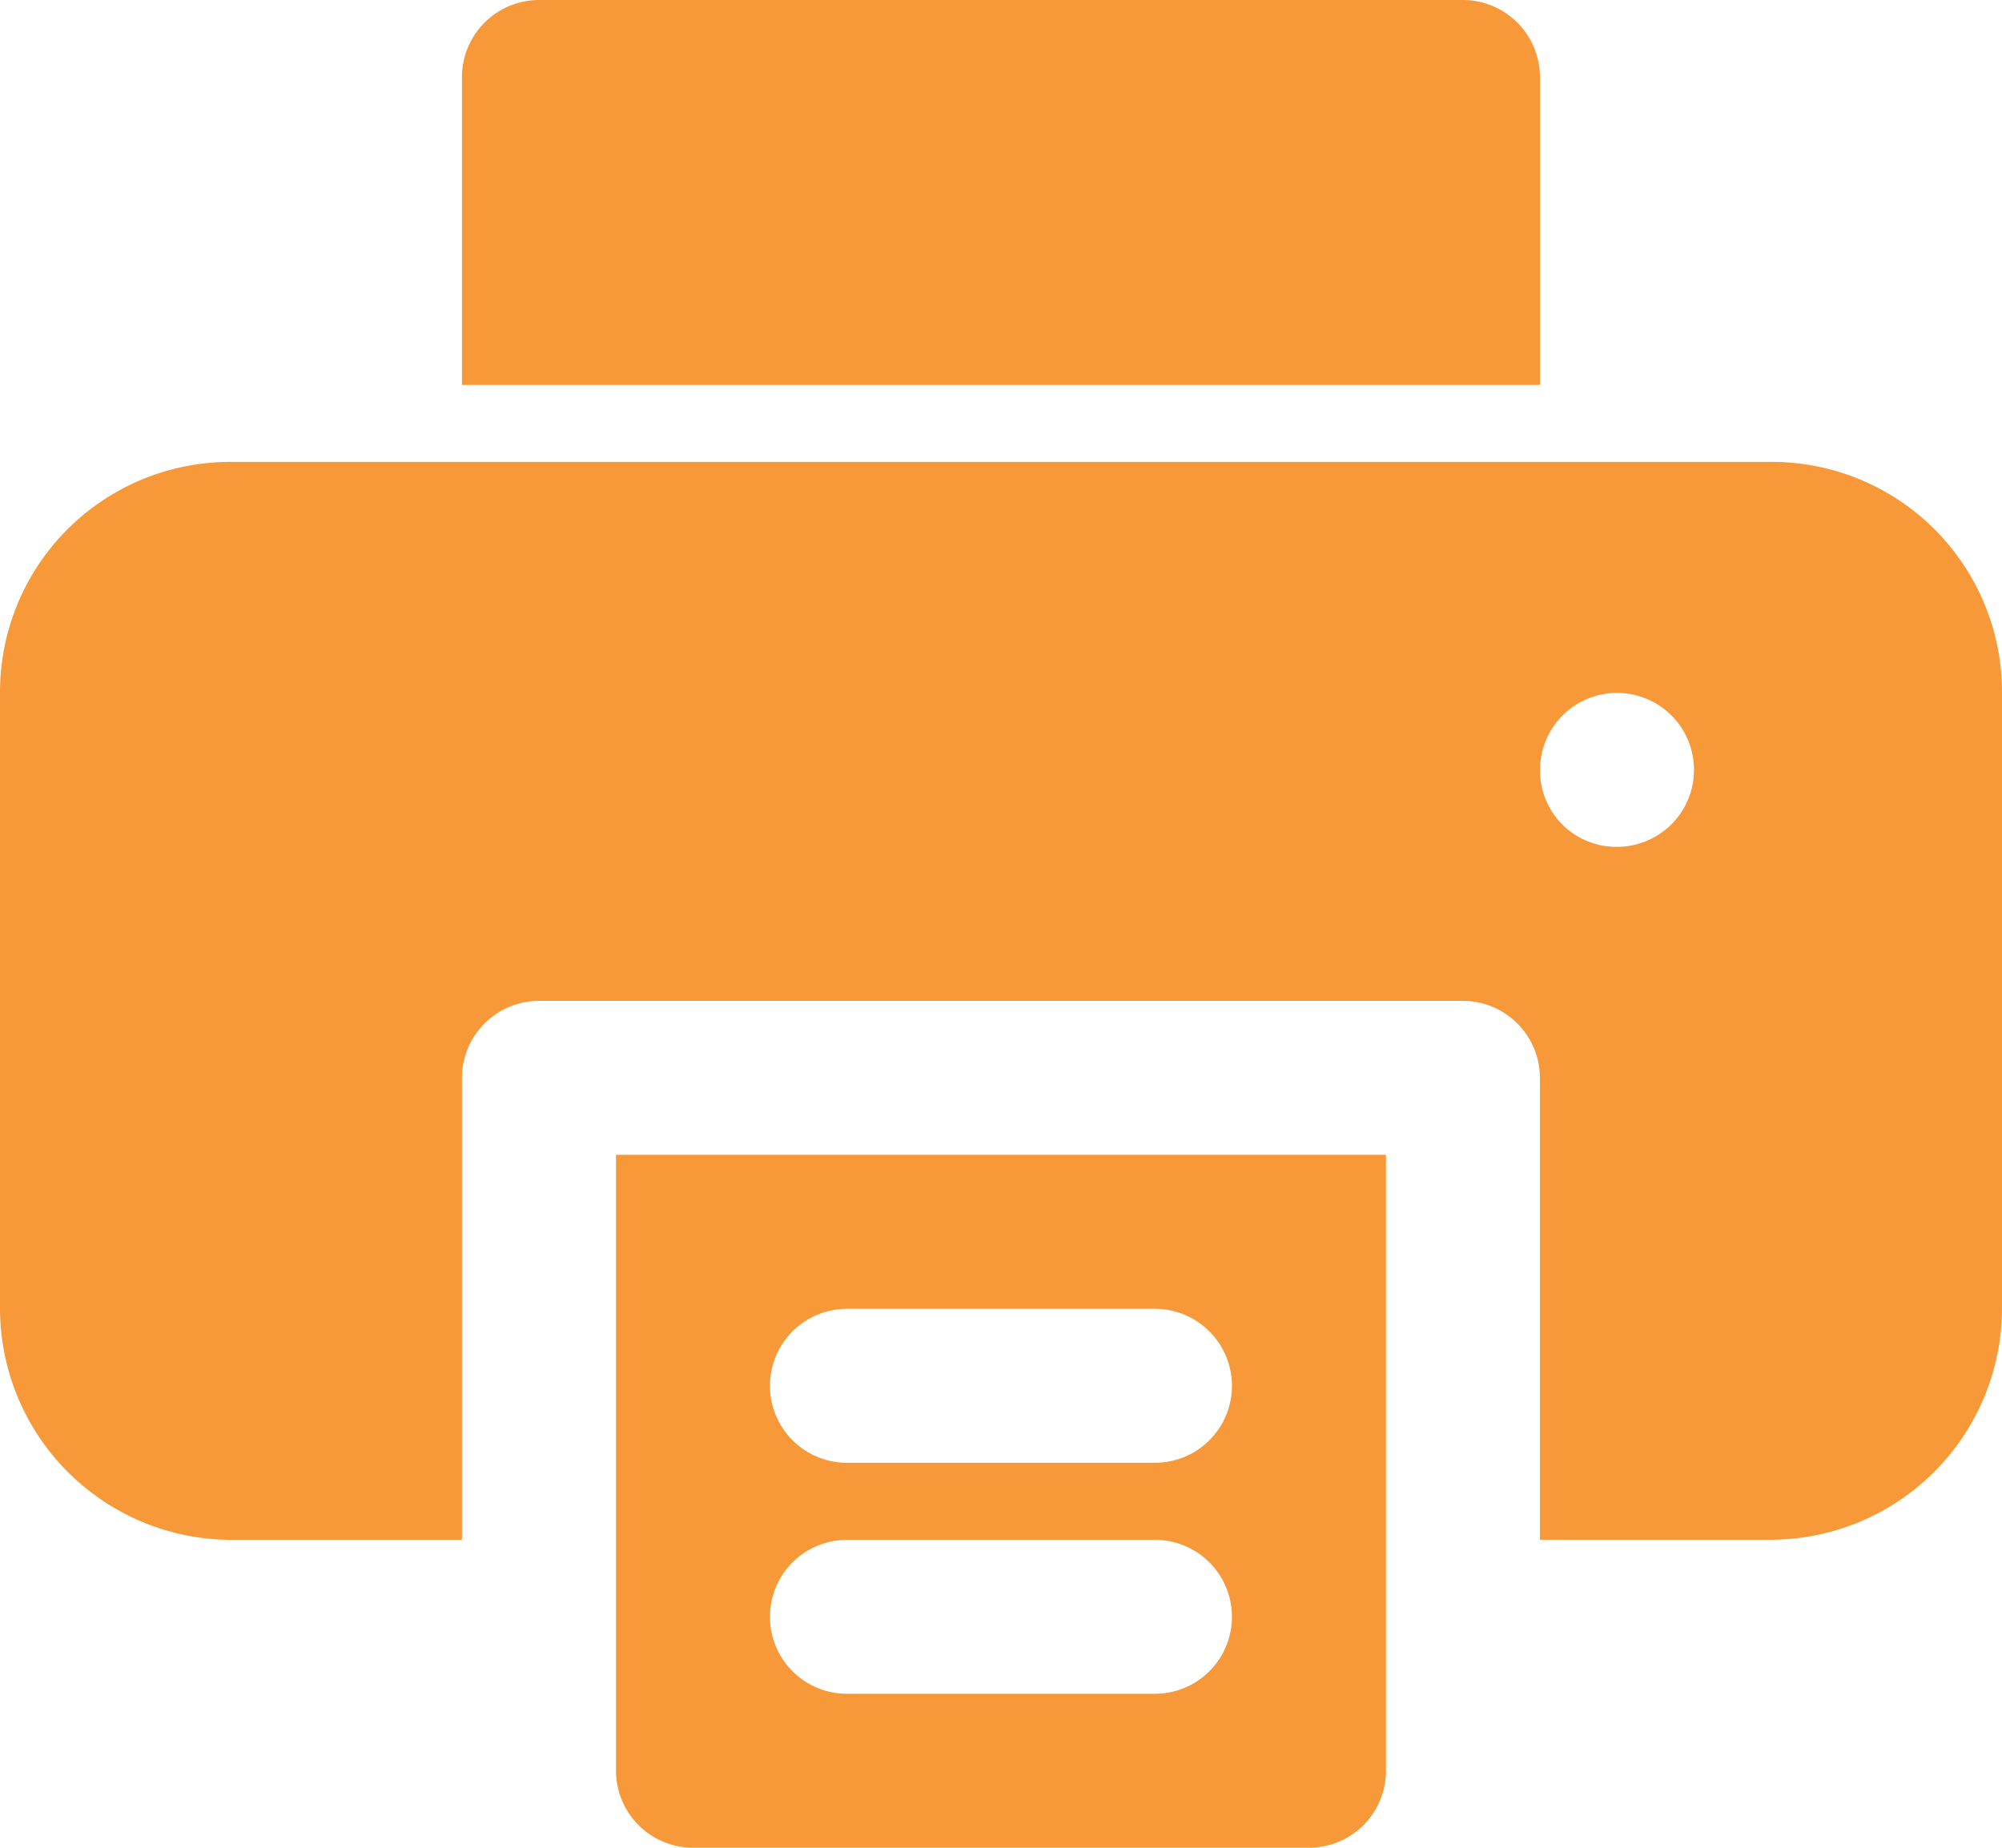
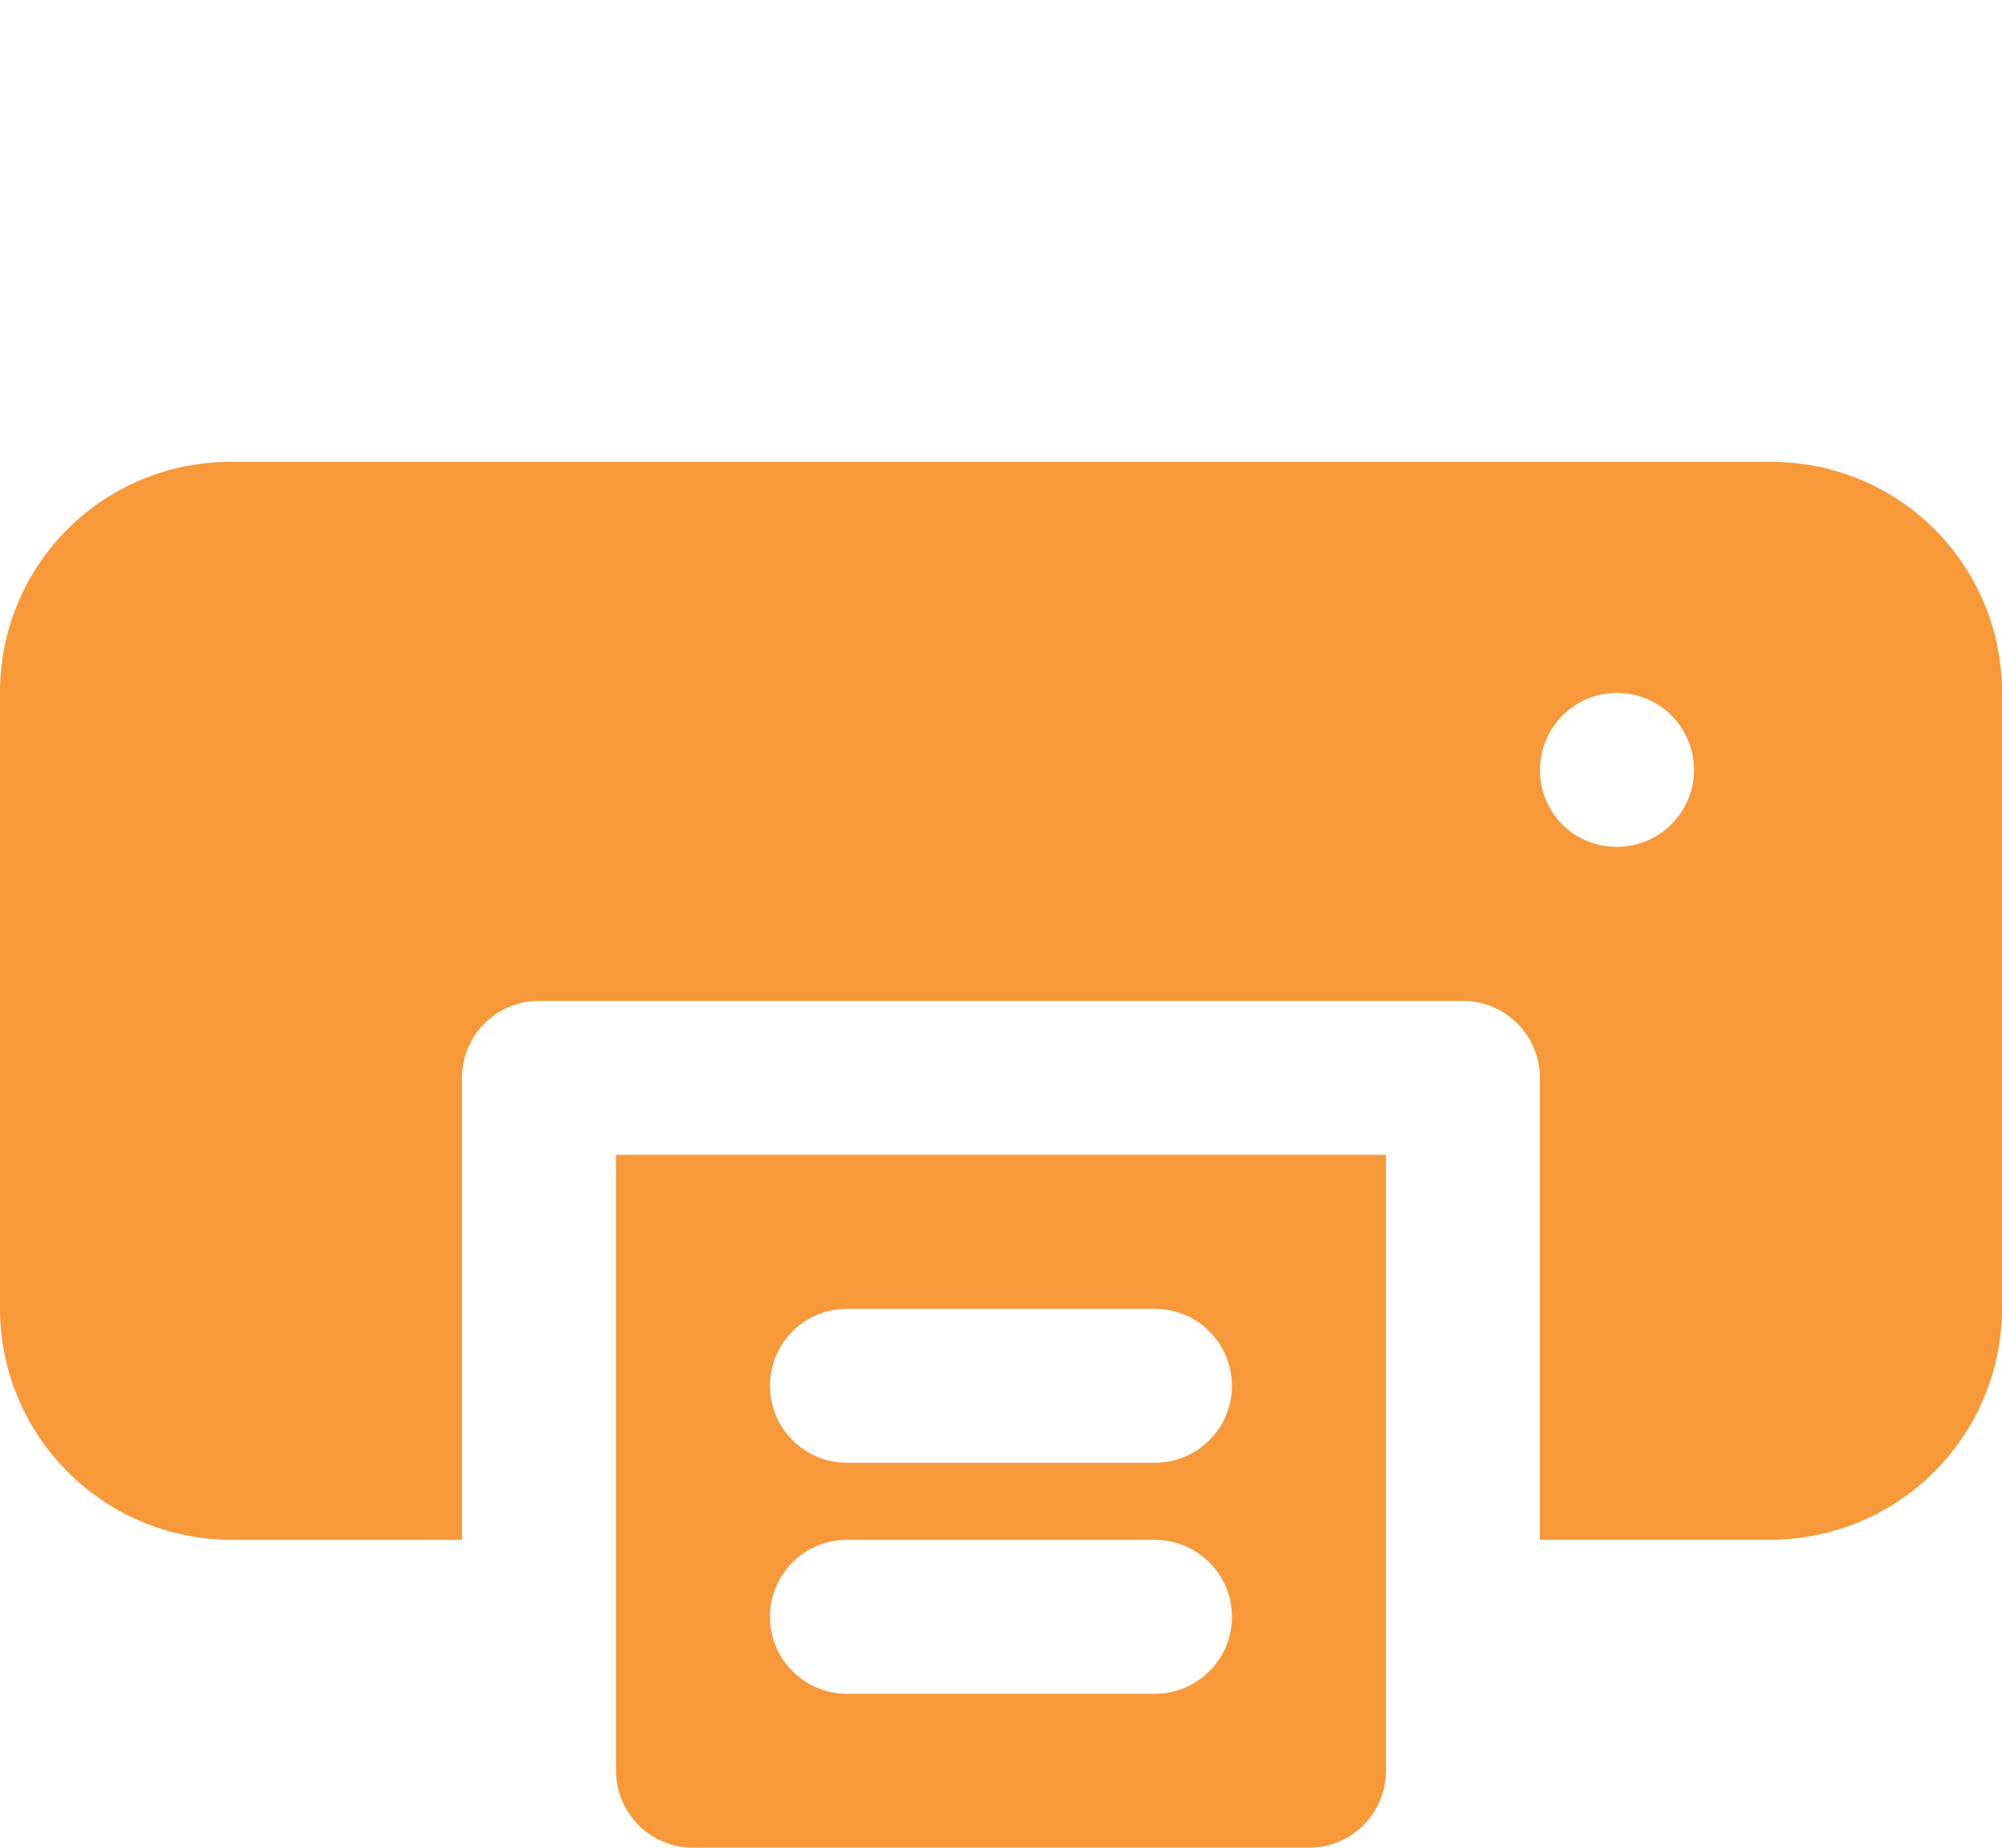
<svg xmlns="http://www.w3.org/2000/svg" width="20" height="18.461" viewBox="0 0 20 18.461">
  <g id="f-fax-icon" transform="translate(-2.308 -3.077)">
    <g id="Printer">
      <path id="Path_238" data-name="Path 238" d="M8.462,14.615v6.154a.769.769,0,0,0,.769.769h6.154a.769.769,0,0,0,.769-.769V14.615ZM13.846,20H10.769a.769.769,0,0,1,0-1.538h3.077a.769.769,0,0,1,0,1.538Zm0-2.308H10.769a.769.769,0,0,1,0-1.538h3.077a.769.769,0,0,1,0,1.538Z" fill="#f89939" />
      <path id="Path_239" data-name="Path 239" d="M20,7.692H4.615A2.3,2.3,0,0,0,2.308,10v6.154a2.314,2.314,0,0,0,2.308,2.308H6.923V13.846a.771.771,0,0,1,.769-.769h9.231a.771.771,0,0,1,.769.769v4.615H20a2.314,2.314,0,0,0,2.308-2.308V10A2.3,2.3,0,0,0,20,7.692Zm-1.538,3.846a.761.761,0,0,1-.769-.769.769.769,0,1,1,.769.769Z" fill="#f89939" />
-       <path id="Path_240" data-name="Path 240" d="M17.692,3.846V6.923H6.923V3.846a.771.771,0,0,1,.769-.769h9.231A.771.771,0,0,1,17.692,3.846Z" fill="#f89939" />
    </g>
  </g>
</svg>